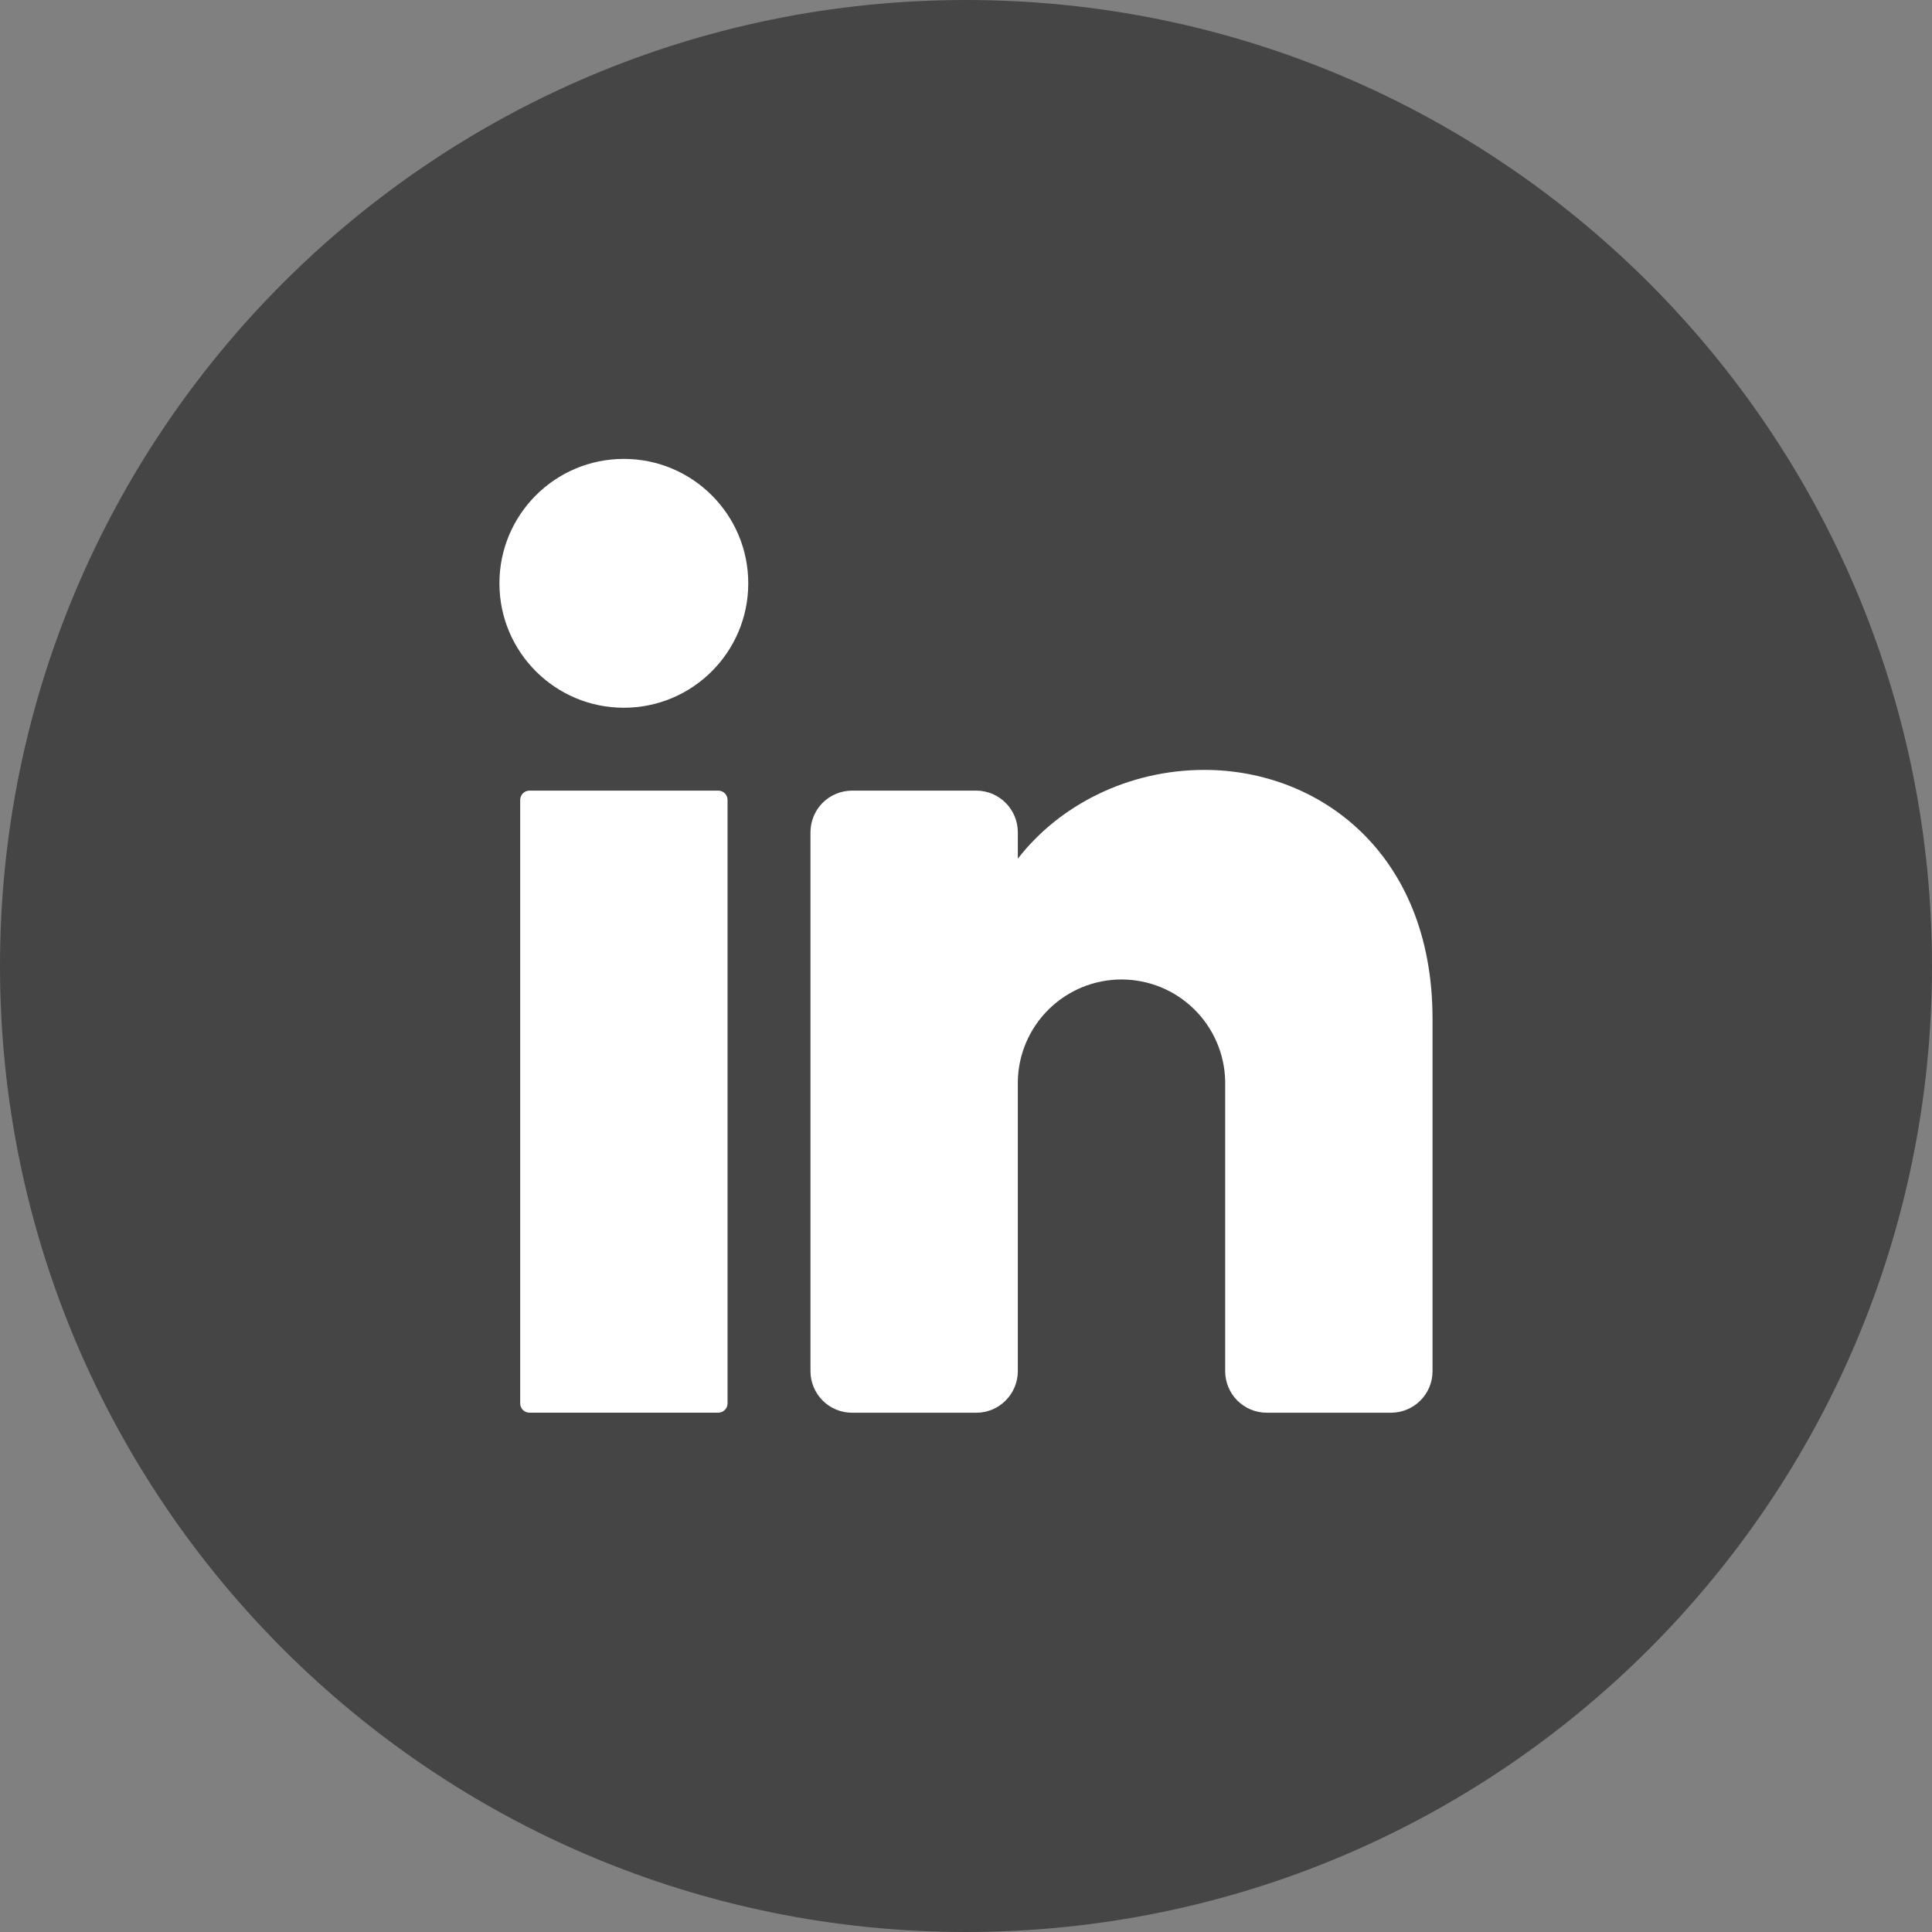
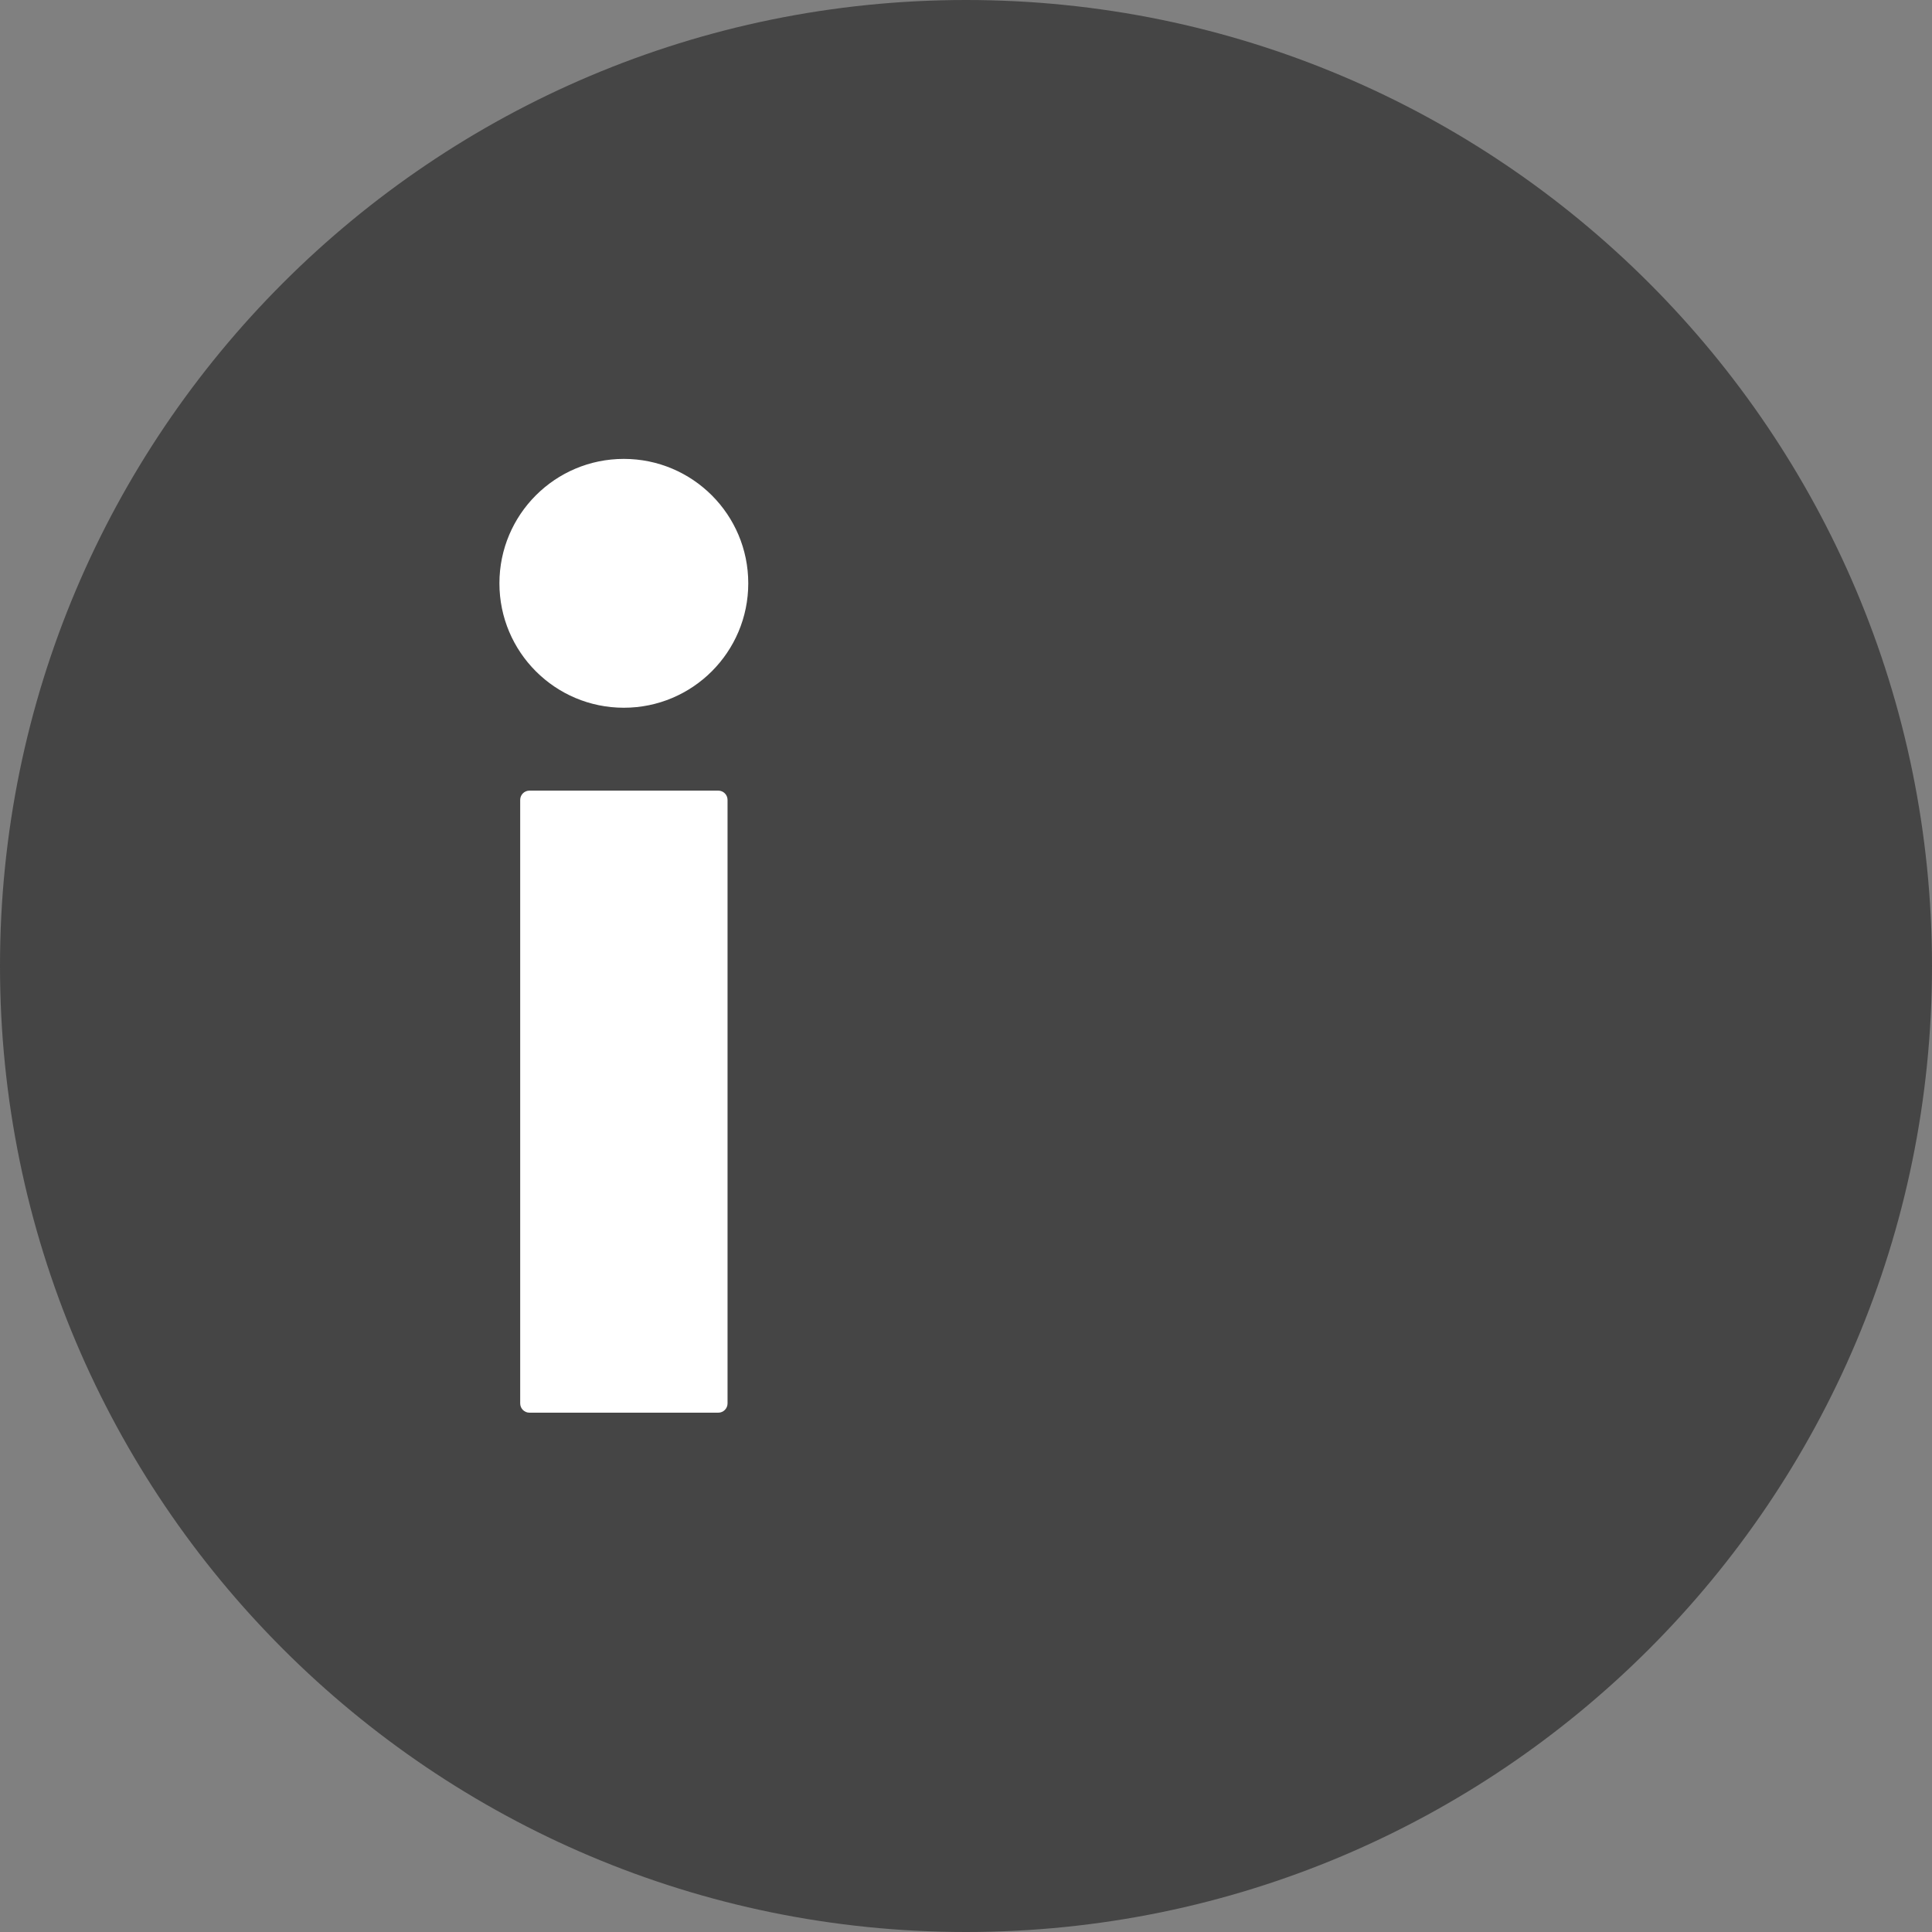
<svg xmlns="http://www.w3.org/2000/svg" width="40" height="40" viewBox="0 0 40 40" fill="none">
  <rect x="0" y="0" width="40" height="40" fill="#808080" stroke="none" />
-   <path d="M40 20C40 31.046 31.046 40 20 40C8.955 40 0 31.041 0 20C0 8.954 8.959 0 20 0C31.046 0 40 8.959 40 20Z" fill="#454545" />
+   <path d="M40 20C40 31.046 31.046 40 20 40C8.955 40 0 31.041 0 20C0 8.954 8.959 0 20 0C31.046 0 40 8.959 40 20" fill="#454545" />
  <path d="M12.916 14.653C14.338 14.653 15.492 13.5 15.492 12.077C15.492 10.654 14.338 9.501 12.916 9.501C11.493 9.501 10.34 10.654 10.34 12.077C10.34 13.5 11.493 14.653 12.916 14.653Z" fill="white" />
  <path d="M14.871 16.369H10.962C10.856 16.369 10.77 16.455 10.77 16.561V29.056C10.77 29.162 10.856 29.248 10.962 29.248H14.871C14.977 29.248 15.063 29.162 15.063 29.056V16.561C15.063 16.455 14.977 16.369 14.871 16.369Z" fill="white" />
-   <path d="M29.659 21.092V28.391C29.659 28.618 29.568 28.836 29.407 28.997C29.246 29.158 29.028 29.248 28.801 29.249H26.225C25.997 29.248 25.779 29.158 25.618 28.997C25.457 28.836 25.367 28.618 25.366 28.391V22.38C25.354 21.819 25.122 21.285 24.721 20.892C24.32 20.499 23.781 20.279 23.219 20.279C22.658 20.279 22.119 20.499 21.718 20.892C21.316 21.285 21.085 21.819 21.073 22.38V28.391C21.072 28.618 20.981 28.836 20.82 28.997C20.66 29.158 20.442 29.249 20.214 29.249H17.639C17.411 29.249 17.193 29.158 17.032 28.997C16.871 28.836 16.781 28.618 16.78 28.391V17.228C16.781 17 16.871 16.782 17.032 16.621C17.193 16.46 17.411 16.37 17.639 16.369H20.214C20.442 16.37 20.66 16.46 20.82 16.621C20.981 16.782 21.072 17 21.073 17.228V17.778C21.931 16.67 23.353 15.94 24.937 15.94C27.307 15.94 29.659 17.658 29.659 21.092Z" fill="white" />
</svg>